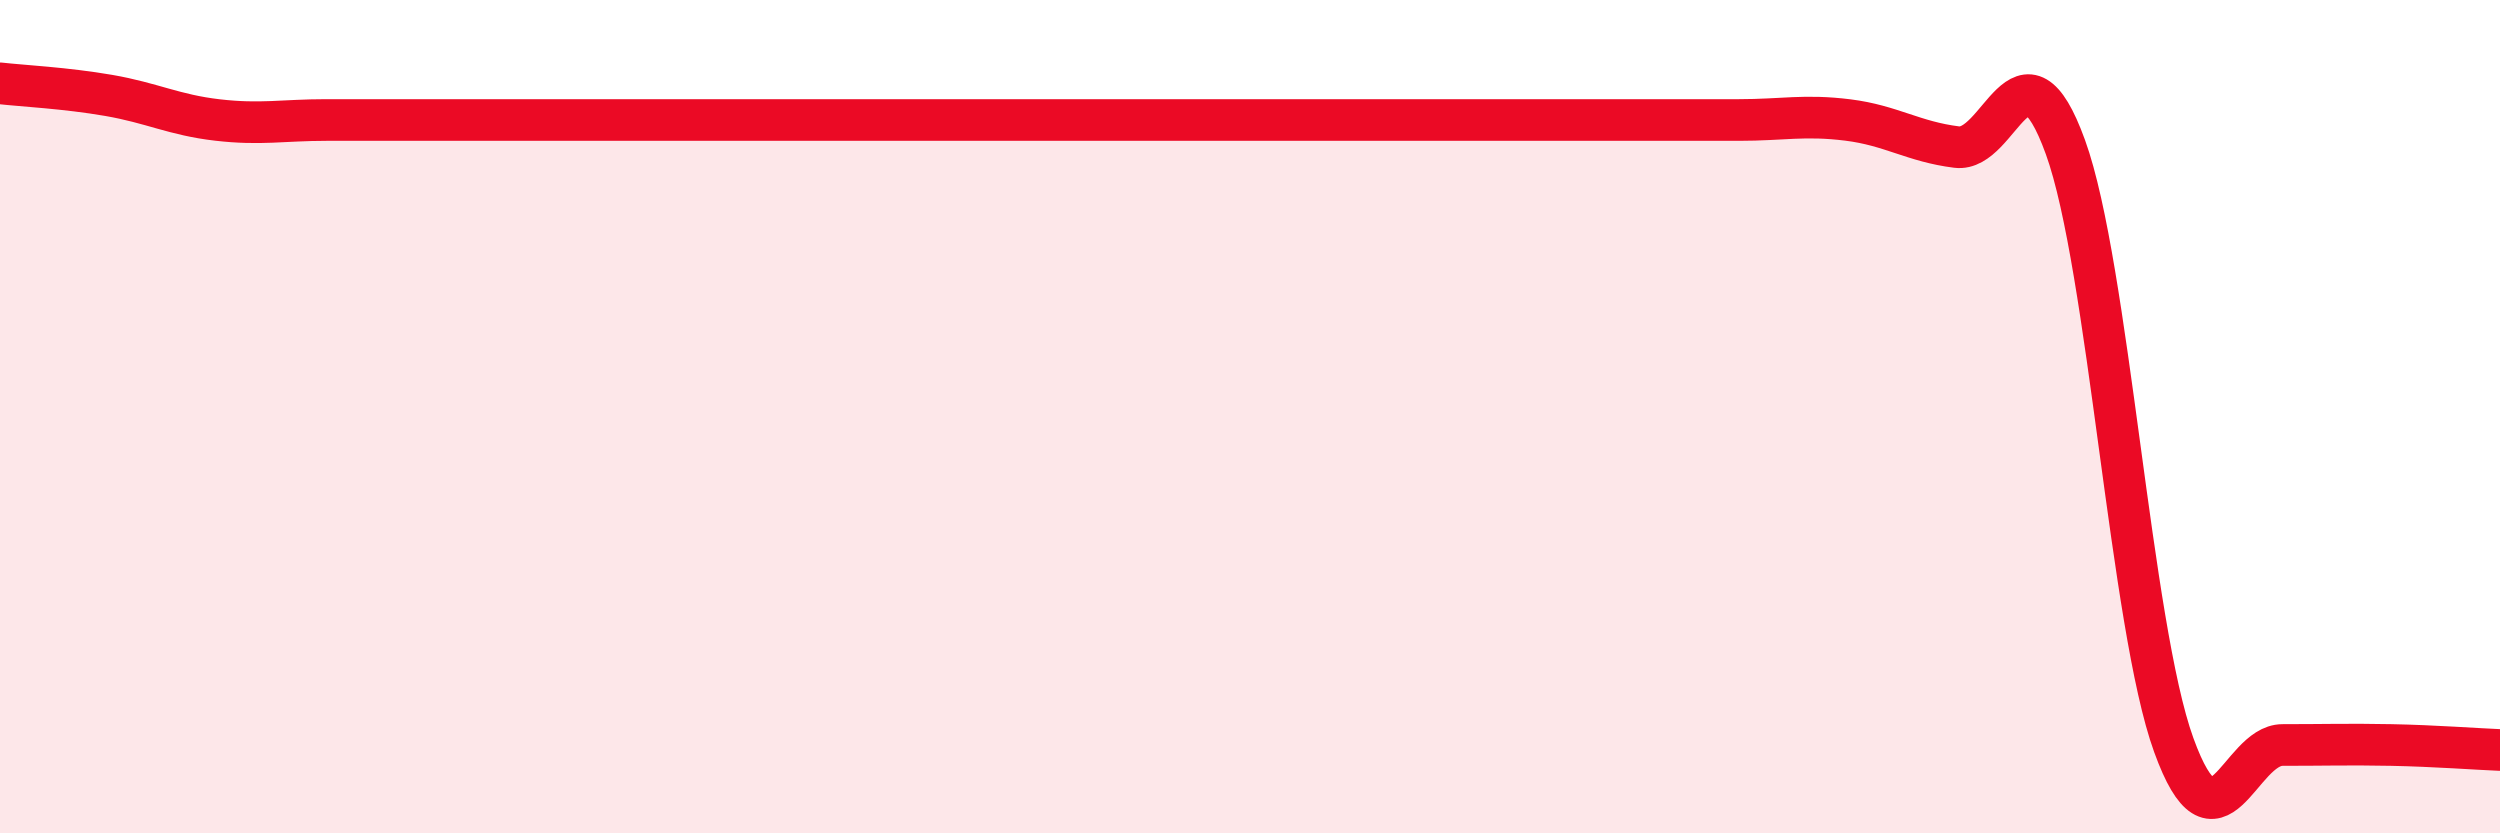
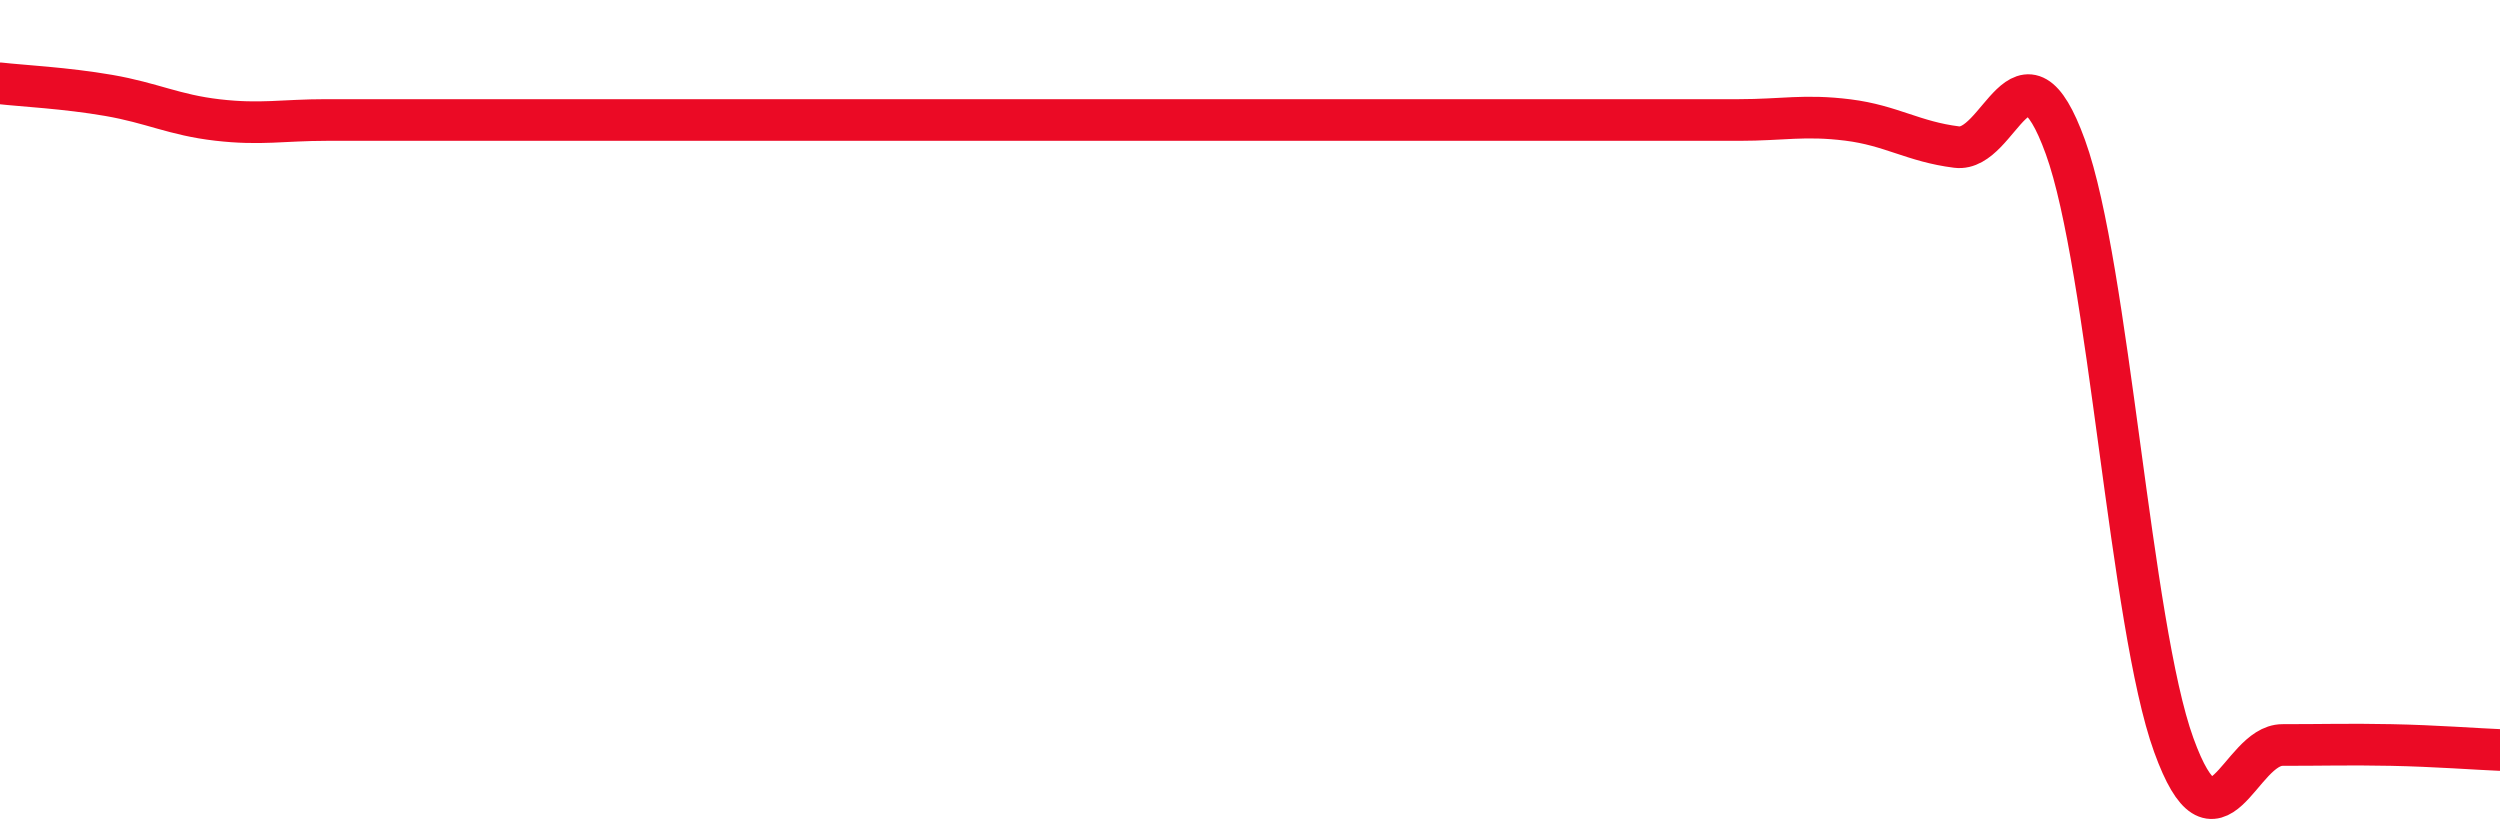
<svg xmlns="http://www.w3.org/2000/svg" width="60" height="20" viewBox="0 0 60 20">
-   <path d="M 0,2 C 0.52,2.06 1.57,2.11 2.61,2.29 C 3.65,2.47 4.18,2.76 5.22,2.88 C 6.26,3 6.79,2.88 7.83,2.88 C 8.87,2.88 9.39,2.88 10.43,2.88 C 11.47,2.88 12,2.88 13.04,2.88 C 14.08,2.88 14.61,2.88 15.65,2.88 C 16.69,2.88 17.22,2.88 18.26,2.88 C 19.3,2.88 19.83,2.88 20.87,2.88 C 21.91,2.88 22.44,2.88 23.48,2.88 C 24.52,2.88 25.05,2.88 26.09,2.88 C 27.13,2.88 27.66,2.88 28.7,2.88 C 29.74,2.88 30.26,2.88 31.3,2.88 C 32.34,2.88 32.87,2.88 33.91,2.88 C 34.95,2.88 35.48,2.88 36.52,2.88 C 37.56,2.88 38.09,2.88 39.13,2.88 C 40.17,2.88 40.7,2.88 41.74,2.88 C 42.78,2.88 43.31,2.75 44.35,2.88 C 45.39,3.01 45.92,3.4 46.96,3.53 C 48,3.66 48.53,0.66 49.57,3.53 C 50.61,6.4 51.13,15.01 52.17,17.88 C 53.21,20.75 53.74,17.88 54.78,17.88 C 55.82,17.88 56.35,17.86 57.39,17.88 C 58.43,17.9 59.48,17.98 60,18L60 20L0 20Z" fill="#EB0A25" opacity="0.1" stroke-linecap="round" stroke-linejoin="round" />
  <path d="M 0,2 C 0.52,2.06 1.57,2.11 2.61,2.29 C 3.65,2.47 4.18,2.76 5.22,2.88 C 6.26,3 6.79,2.88 7.83,2.88 C 8.87,2.88 9.39,2.88 10.43,2.88 C 11.47,2.88 12,2.88 13.04,2.88 C 14.08,2.88 14.61,2.88 15.65,2.88 C 16.69,2.88 17.22,2.88 18.26,2.88 C 19.3,2.88 19.83,2.88 20.87,2.88 C 21.91,2.88 22.44,2.88 23.48,2.88 C 24.52,2.88 25.05,2.88 26.09,2.88 C 27.13,2.88 27.66,2.88 28.7,2.88 C 29.74,2.88 30.26,2.88 31.3,2.88 C 32.34,2.88 32.87,2.88 33.91,2.88 C 34.95,2.88 35.48,2.88 36.52,2.88 C 37.56,2.88 38.09,2.88 39.13,2.88 C 40.17,2.88 40.7,2.88 41.74,2.88 C 42.78,2.88 43.31,2.75 44.35,2.88 C 45.39,3.01 45.92,3.4 46.96,3.53 C 48,3.66 48.53,0.66 49.57,3.53 C 50.61,6.4 51.13,15.01 52.17,17.88 C 53.21,20.75 53.74,17.88 54.78,17.88 C 55.82,17.88 56.35,17.86 57.39,17.88 C 58.43,17.9 59.48,17.98 60,18" stroke="#EB0A25" stroke-width="1" fill="none" stroke-linecap="round" stroke-linejoin="round" />
</svg>